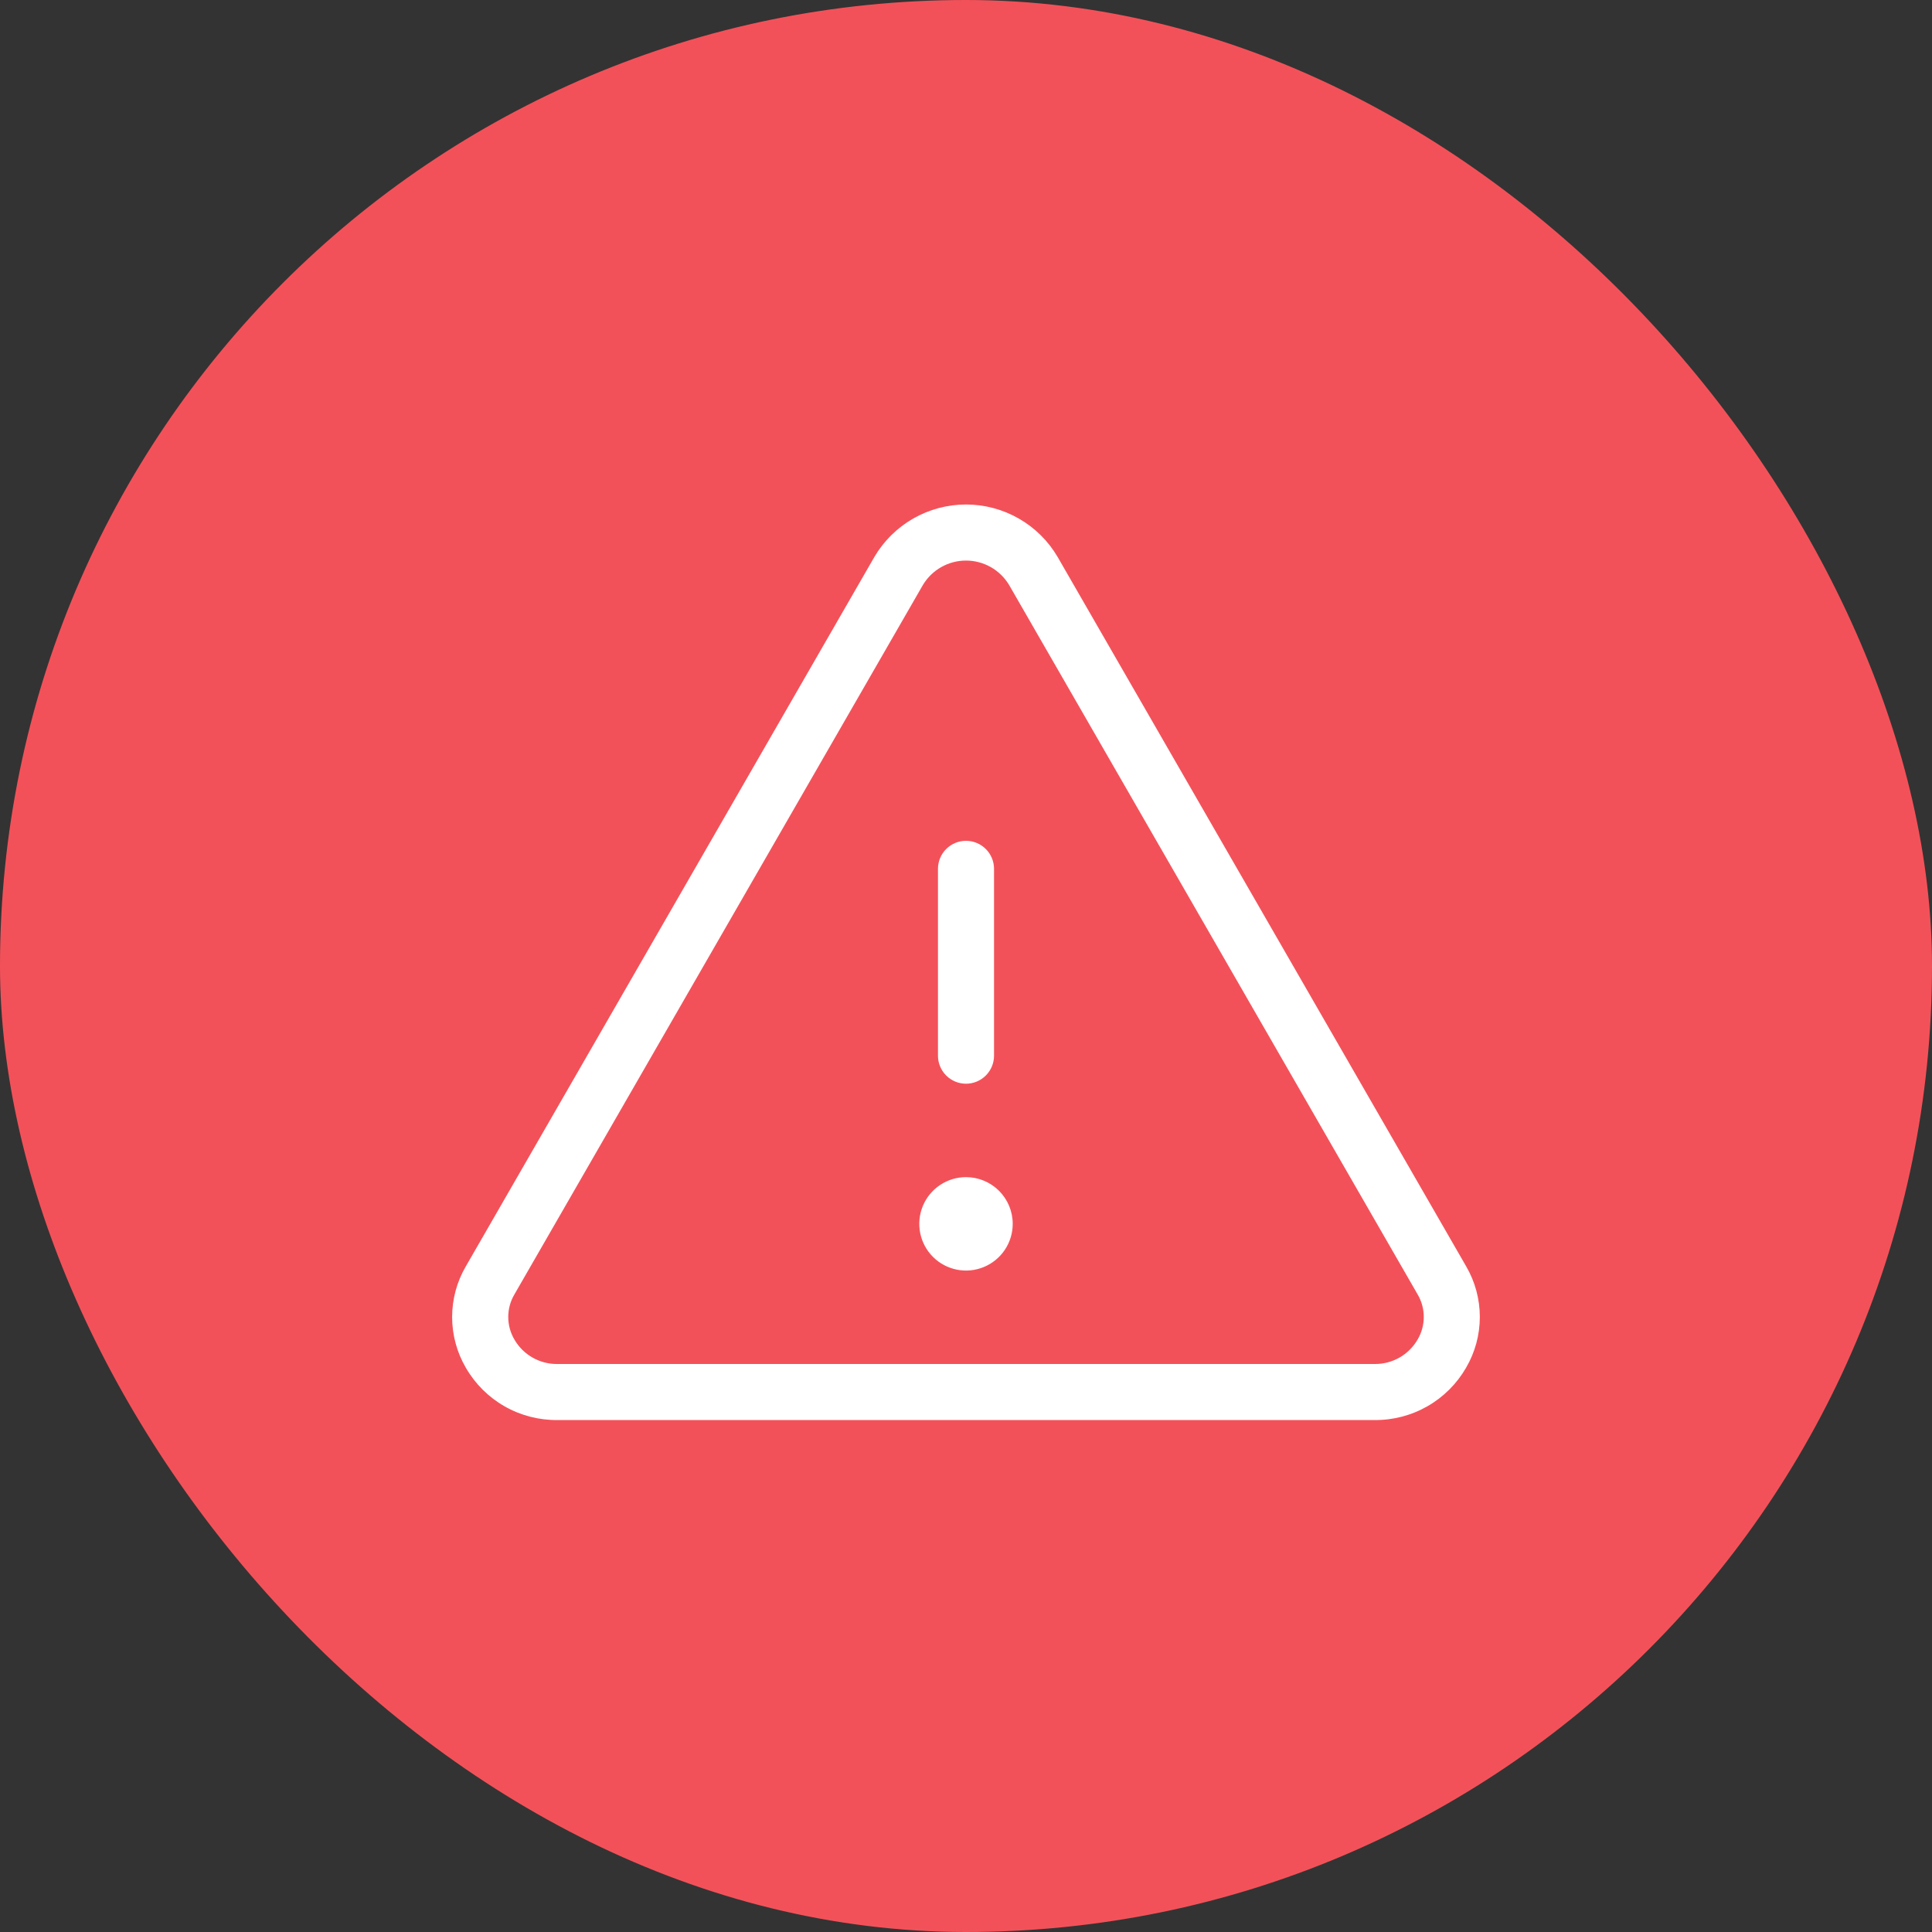
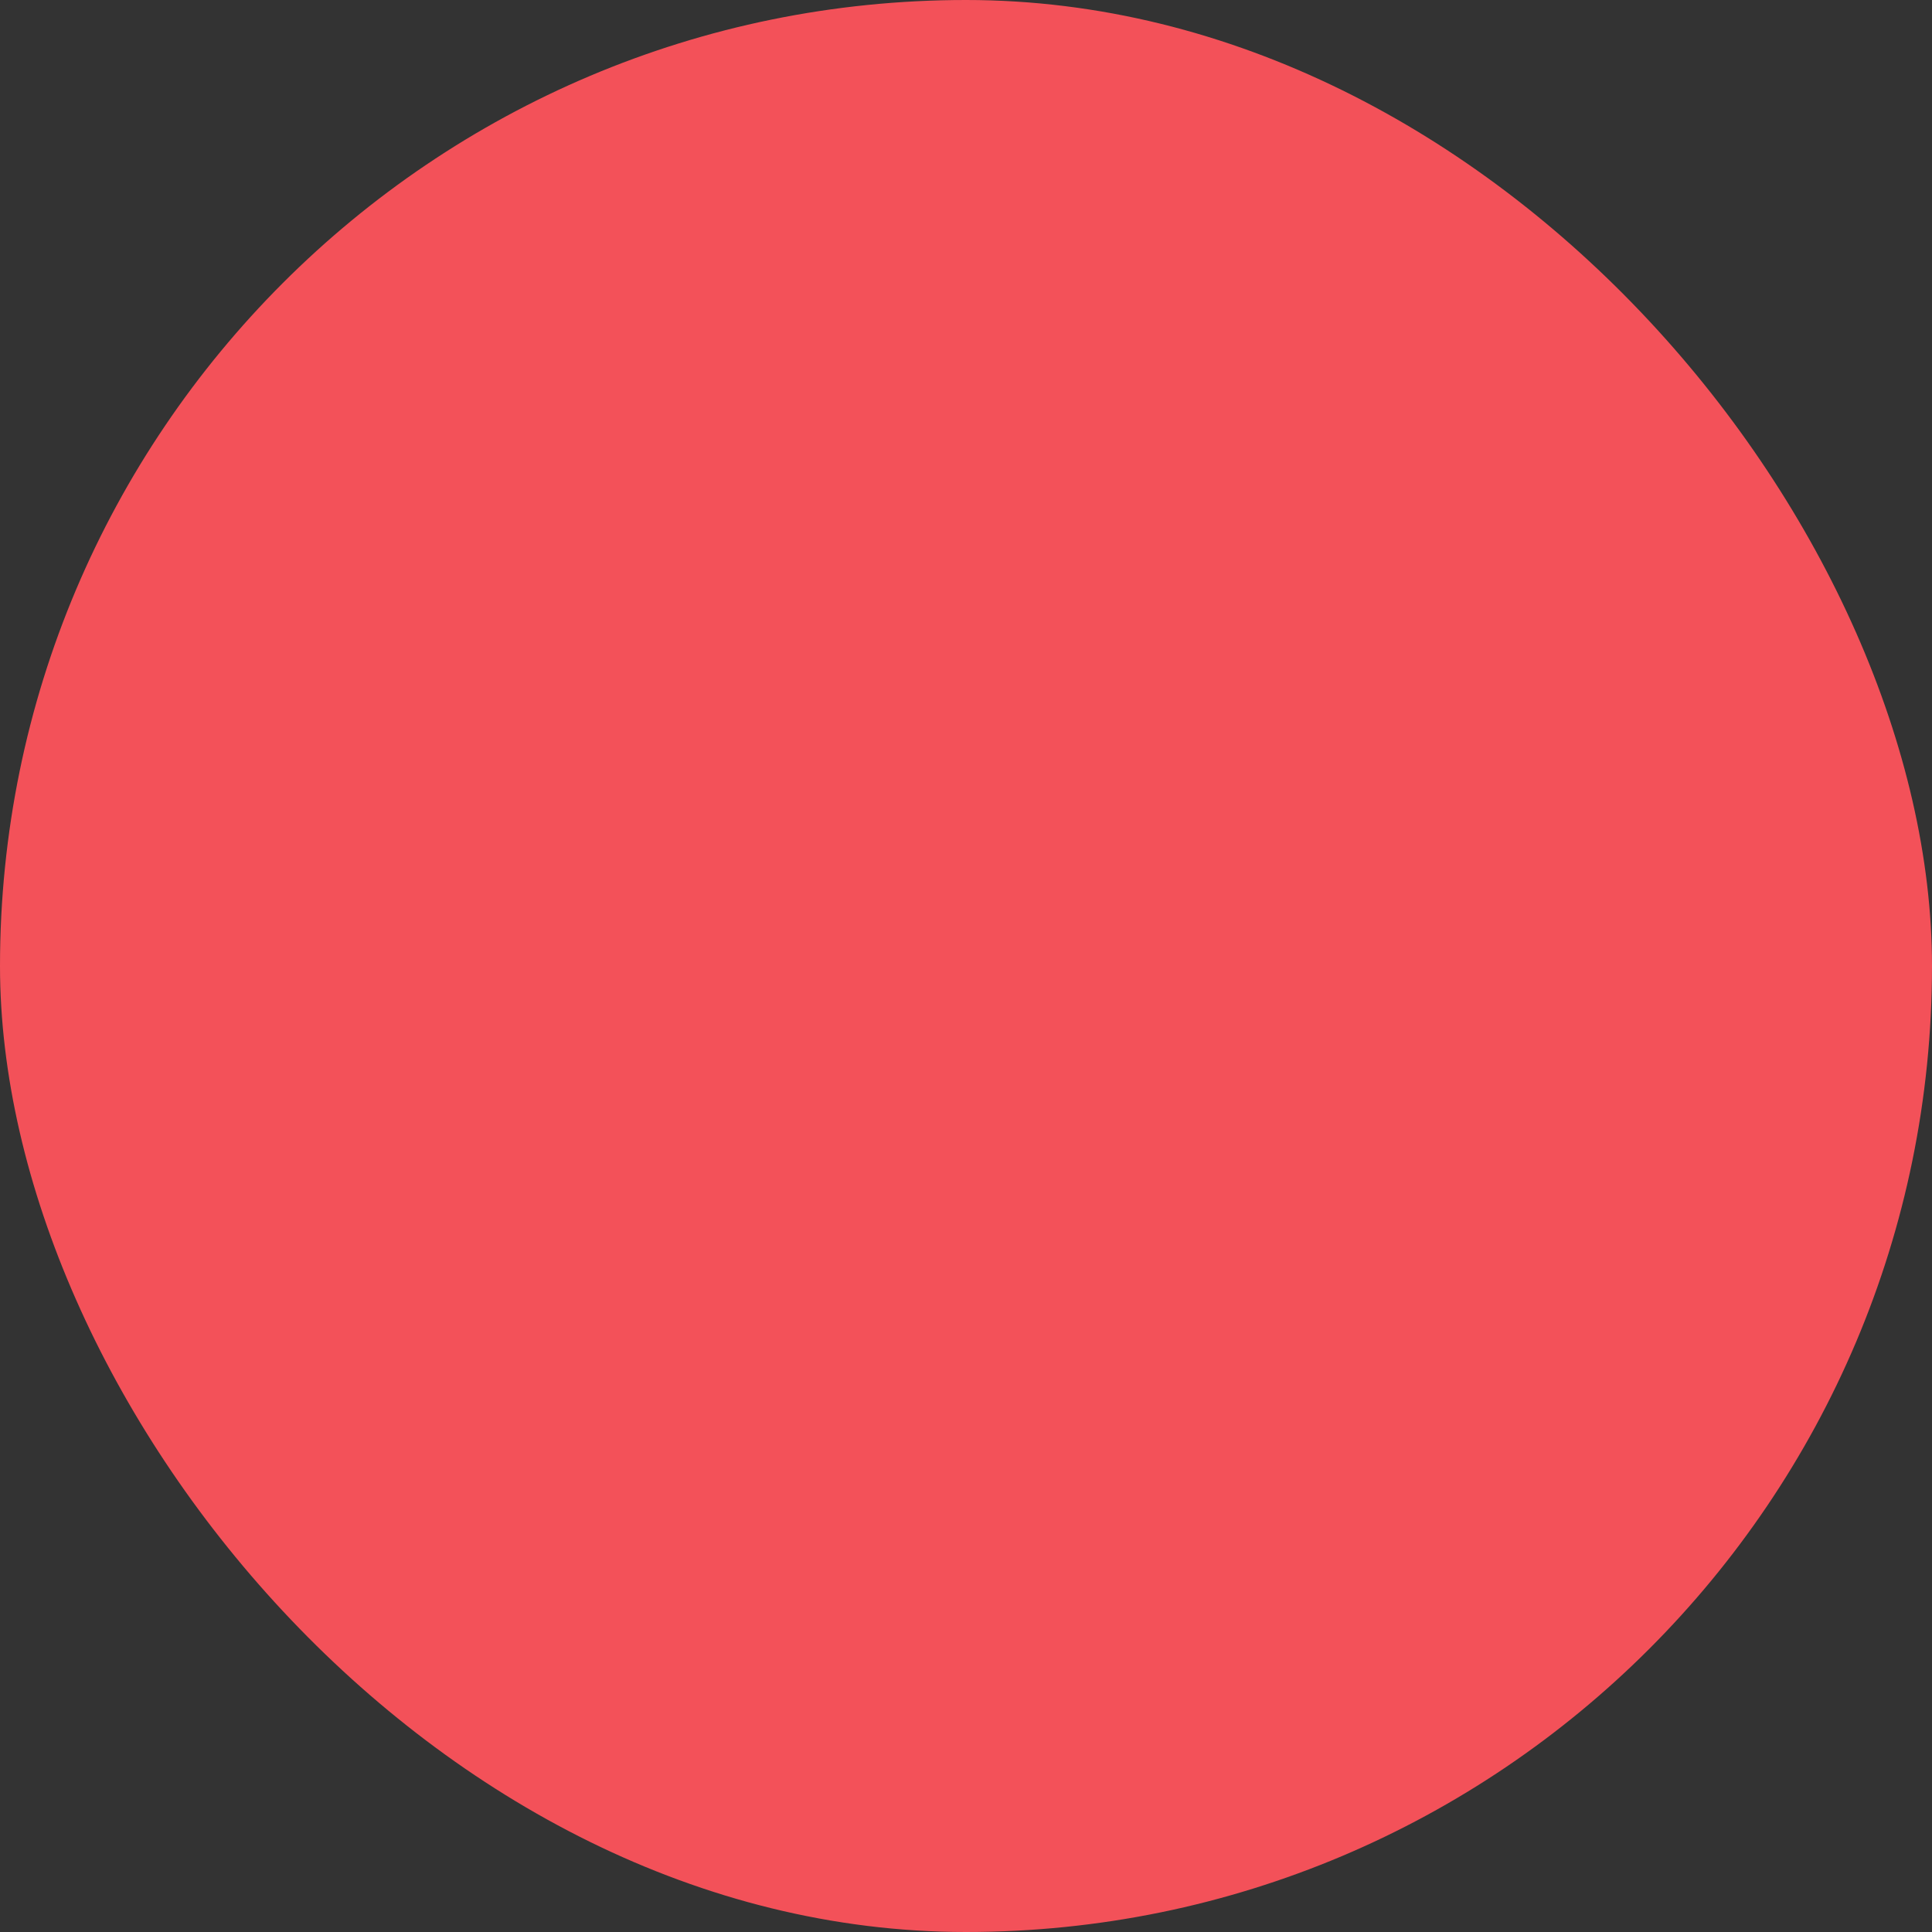
<svg xmlns="http://www.w3.org/2000/svg" width="88" height="88" viewBox="0 0 88 88" fill="none">
  <rect x="0" y="0" width="88" height="88" fill="#333333" stroke="none" />
  <rect width="88" height="88" rx="44" fill="#F35159" />
-   <path d="M66.781 57.679L48.172 25.366C47.745 24.639 47.135 24.037 46.403 23.618C45.672 23.2 44.843 22.979 44 22.979C43.157 22.979 42.328 23.2 41.597 23.618C40.865 24.037 40.255 24.639 39.828 25.366L21.219 57.679C20.809 58.38 20.594 59.177 20.594 59.989C20.594 60.801 20.809 61.599 21.219 62.3C21.641 63.032 22.25 63.638 22.983 64.057C23.717 64.475 24.549 64.691 25.394 64.681H62.606C63.45 64.69 64.281 64.474 65.014 64.055C65.747 63.637 66.355 63.031 66.777 62.3C67.187 61.599 67.403 60.802 67.404 59.99C67.405 59.178 67.19 58.38 66.781 57.679ZM64.566 61.021C64.367 61.363 64.081 61.646 63.736 61.84C63.392 62.035 63.002 62.134 62.606 62.128H25.394C24.998 62.134 24.608 62.035 24.264 61.84C23.919 61.646 23.633 61.363 23.434 61.021C23.248 60.708 23.15 60.351 23.15 59.987C23.15 59.623 23.248 59.266 23.434 58.953L42.04 26.64C42.244 26.302 42.531 26.023 42.874 25.829C43.218 25.635 43.606 25.533 44 25.533C44.394 25.533 44.782 25.635 45.126 25.829C45.469 26.023 45.756 26.302 45.96 26.64L64.568 58.953C64.754 59.266 64.852 59.624 64.851 59.987C64.851 60.352 64.752 60.709 64.566 61.021ZM42.723 48.085V39.575C42.723 39.236 42.858 38.911 43.097 38.672C43.337 38.432 43.661 38.298 44 38.298C44.339 38.298 44.663 38.432 44.903 38.672C45.142 38.911 45.277 39.236 45.277 39.575V48.085C45.277 48.424 45.142 48.748 44.903 48.988C44.663 49.227 44.339 49.362 44 49.362C43.661 49.362 43.337 49.227 43.097 48.988C42.858 48.748 42.723 48.424 42.723 48.085ZM46.128 55.745C46.128 56.166 46.003 56.577 45.769 56.927C45.535 57.277 45.203 57.549 44.814 57.71C44.425 57.871 43.998 57.914 43.585 57.831C43.172 57.749 42.793 57.547 42.495 57.249C42.198 56.952 41.995 56.572 41.913 56.16C41.831 55.747 41.873 55.319 42.034 54.931C42.195 54.542 42.468 54.209 42.818 53.976C43.168 53.742 43.579 53.617 44 53.617C44.564 53.617 45.105 53.841 45.505 54.24C45.904 54.639 46.128 55.18 46.128 55.745Z" fill="white" />
</svg>